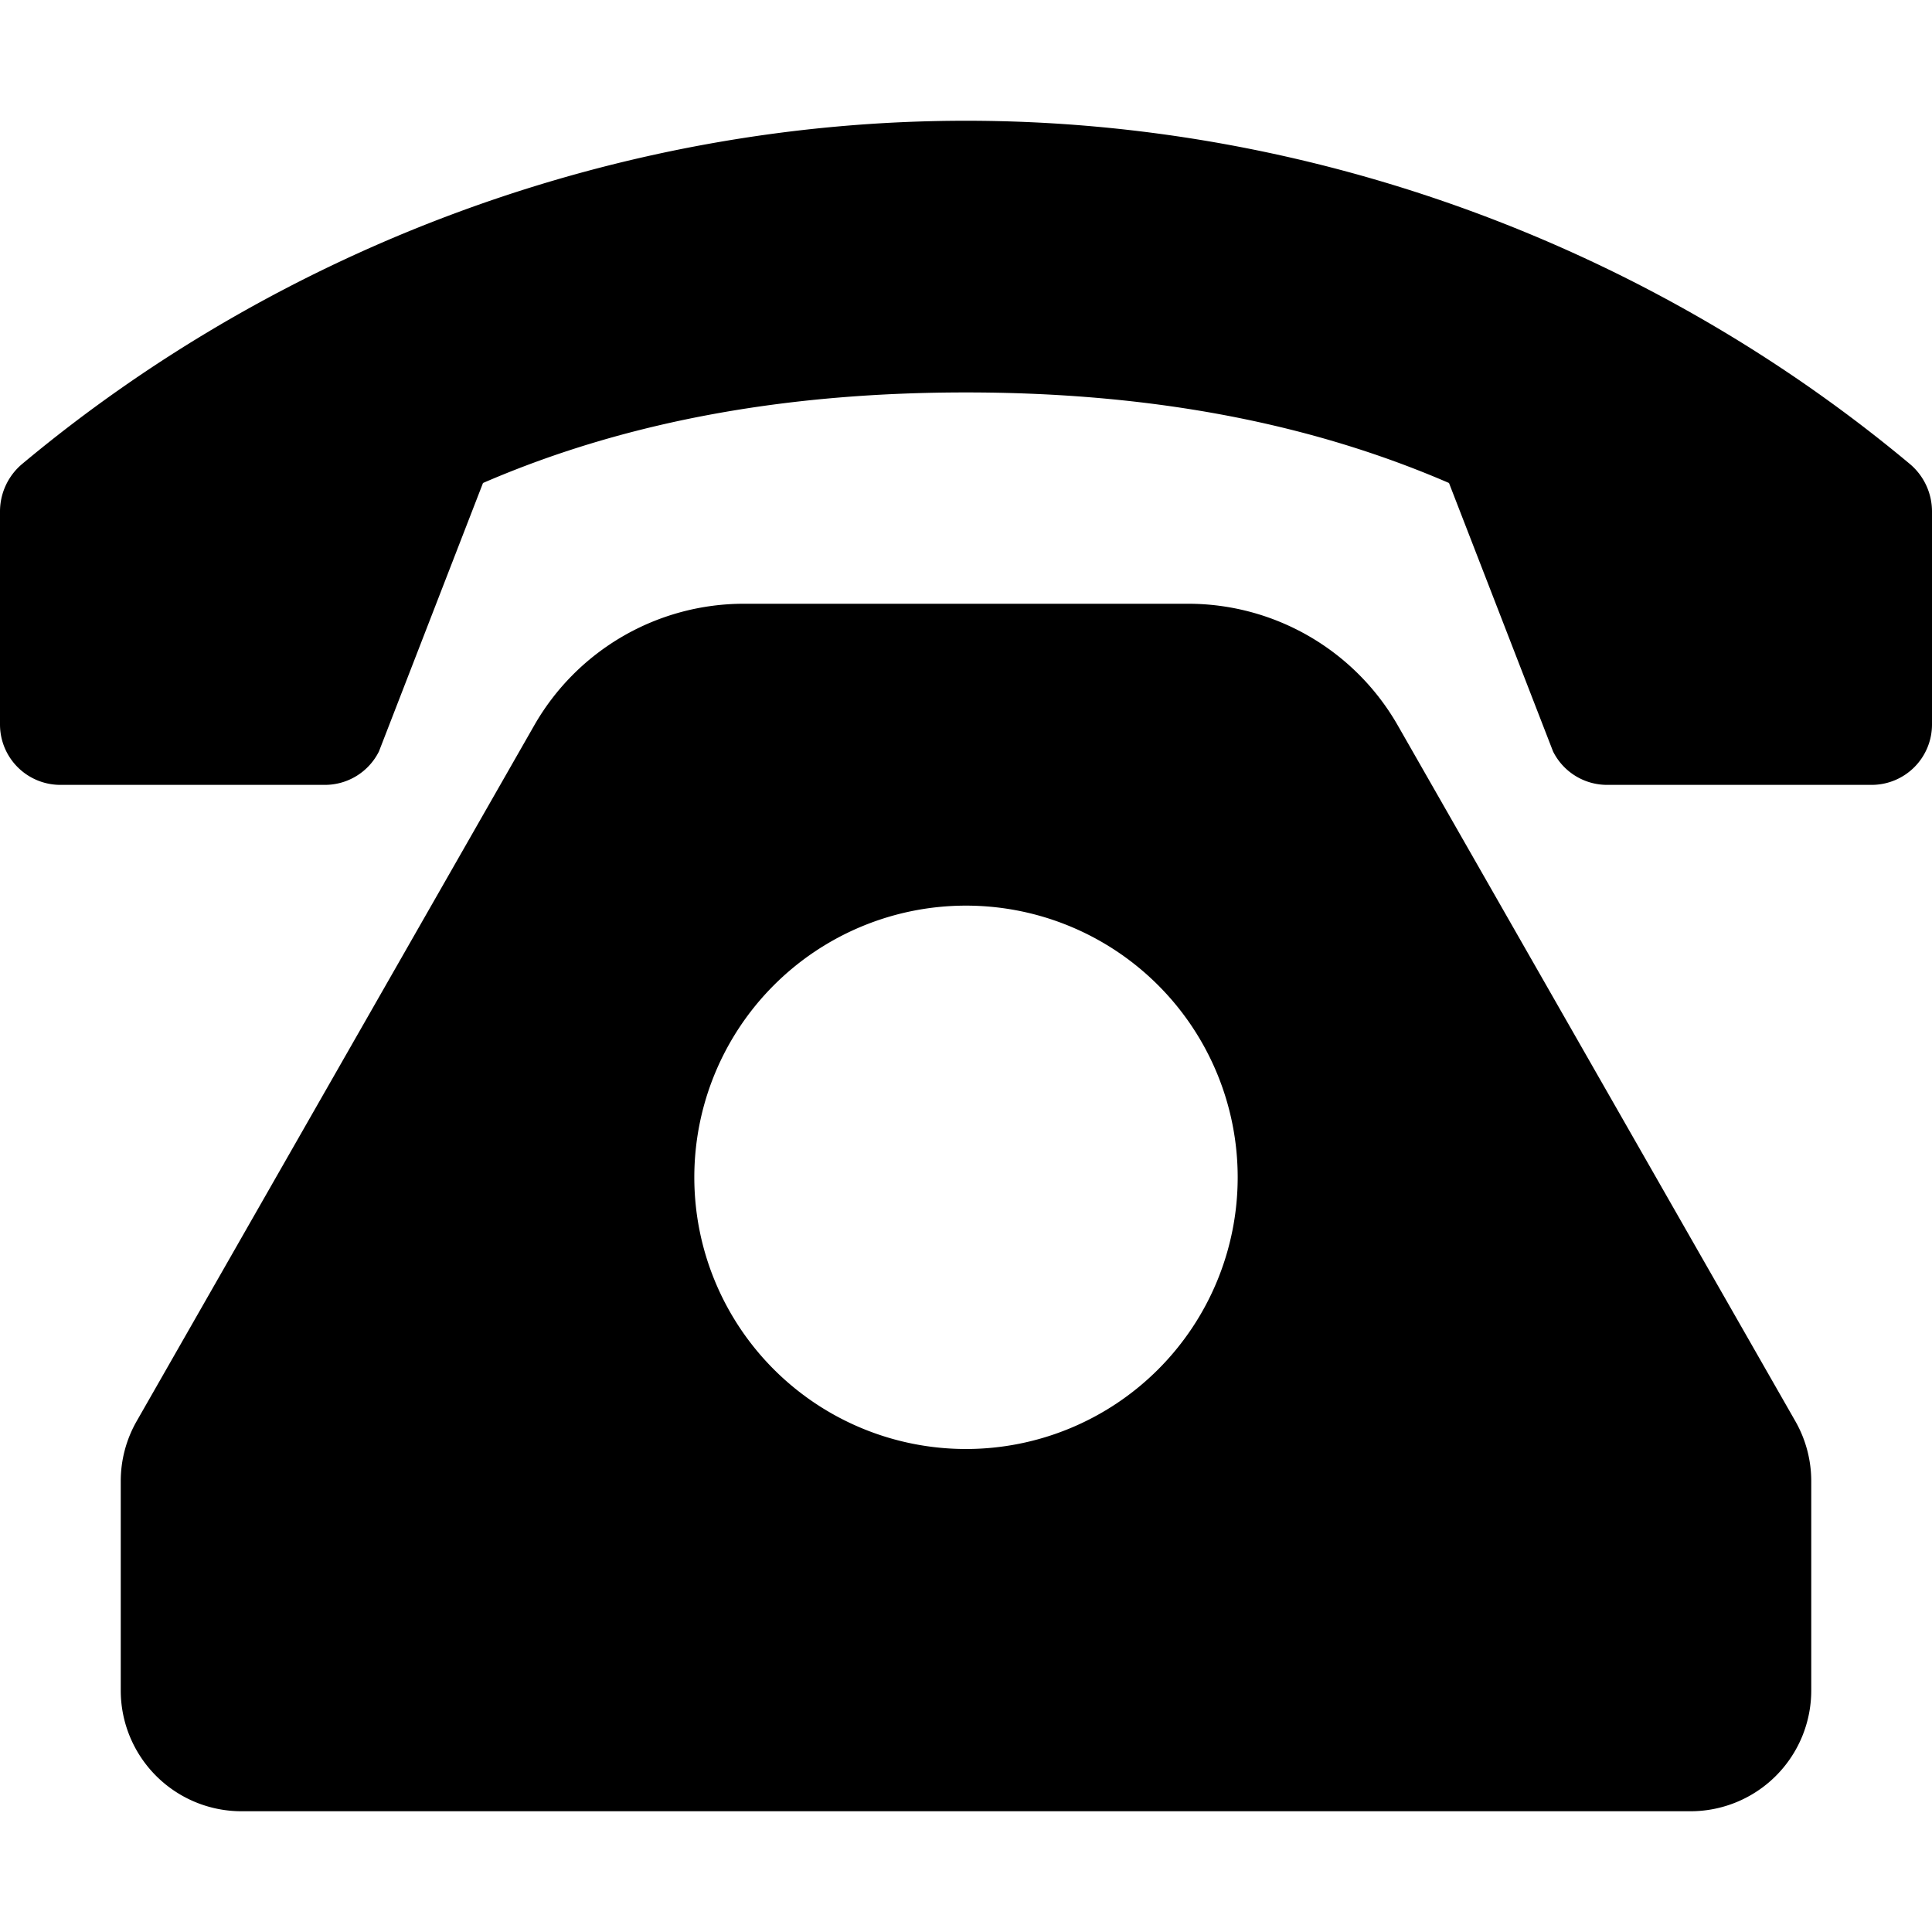
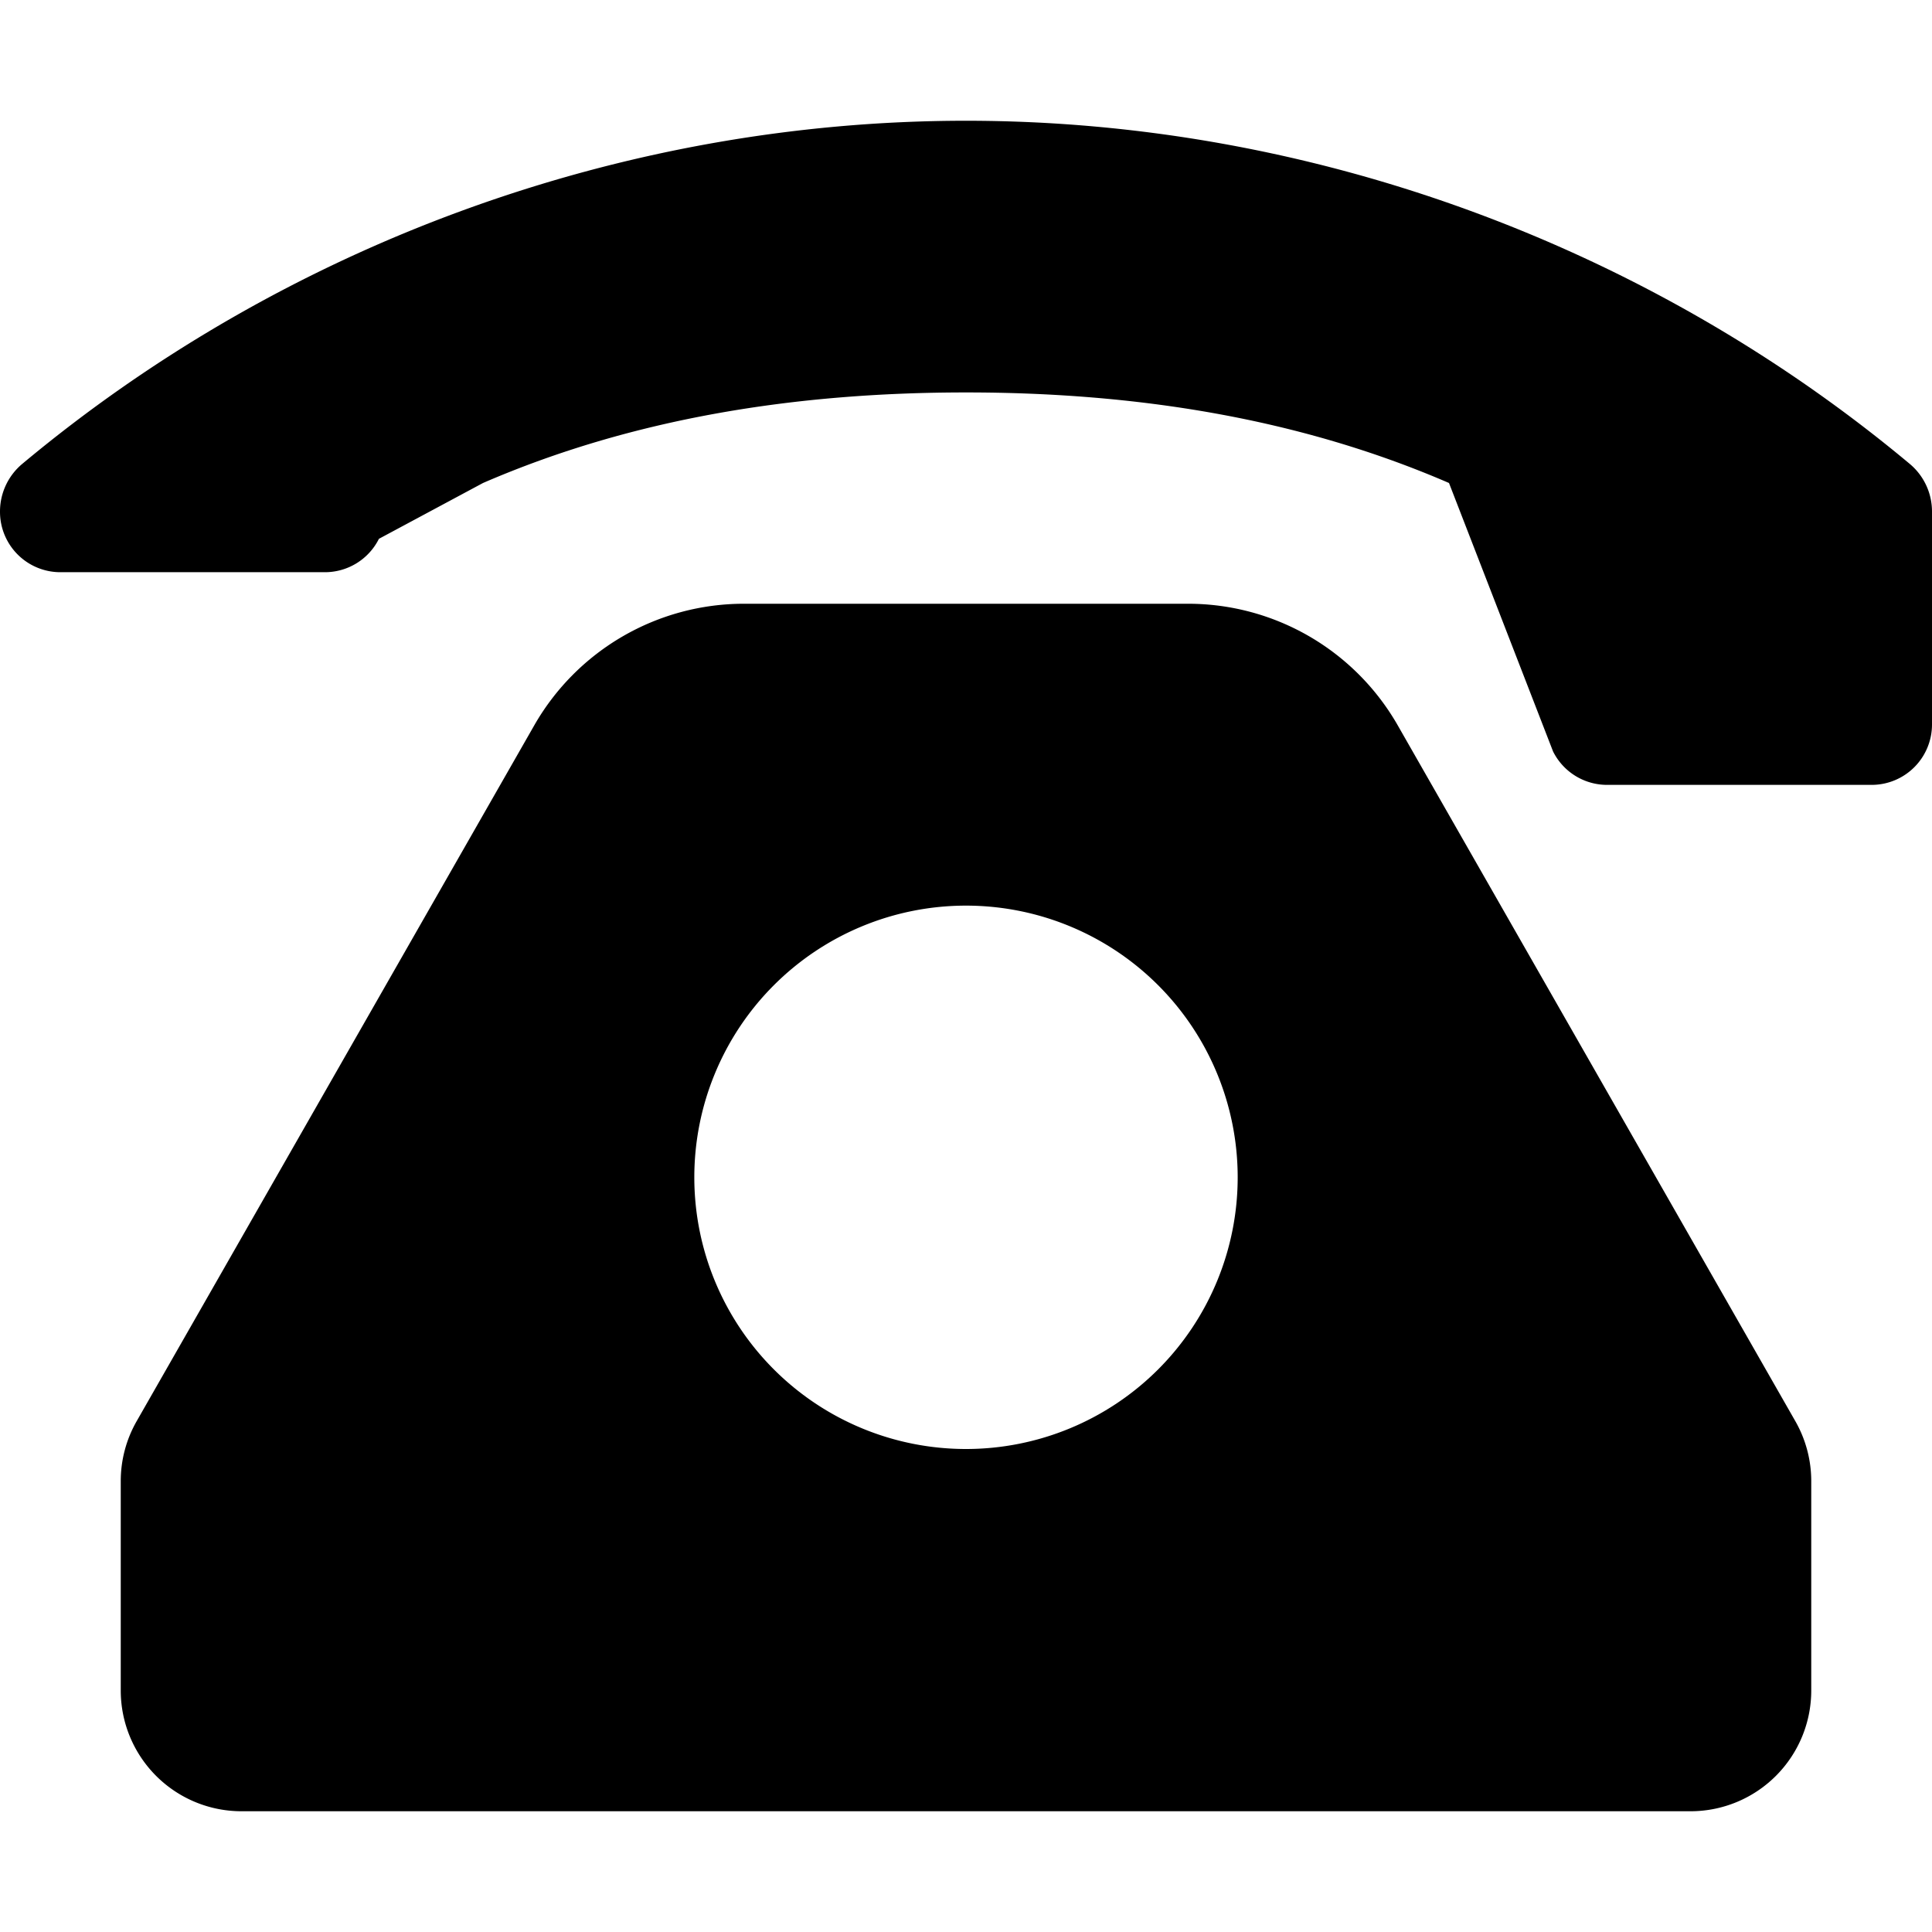
<svg xmlns="http://www.w3.org/2000/svg" viewBox="0 0 512 512">
-   <path d="M370.43 192.25A64 64 0 0 0 314.86 160H197.14a64 64 0 0 0-55.57 32.25L36.22 376.62A32 32 0 0 0 32 392.5V448a32 32 0 0 0 32 32h384a32 32 0 0 0 32-32v-55.5a32 32 0 0 0-4.22-15.88zM256 384a72 72 0 1 1 72-72 72 72 0 0 1-72 72zm250.18-261C436.76 65 347.38 32 256 32S75.24 65 5.82 123A16.45 16.45 0 0 0 0 135.64V192a16 16 0 0 0 16 16h70.11a16 16 0 0 0 14.31-8.85L128 128c39.9-17.28 83.2-24 128-24 44.77 0 88.07 6.72 128 24l27.58 71.15a16 16 0 0 0 14.31 8.85H496a16 16 0 0 0 16-16v-56.36a16.45 16.45 0 0 0-5.82-12.64z" />
+   <path d="M370.43 192.25A64 64 0 0 0 314.86 160H197.14a64 64 0 0 0-55.57 32.25L36.22 376.62A32 32 0 0 0 32 392.5V448a32 32 0 0 0 32 32h384a32 32 0 0 0 32-32v-55.5a32 32 0 0 0-4.22-15.88zM256 384a72 72 0 1 1 72-72 72 72 0 0 1-72 72zm250.18-261C436.76 65 347.38 32 256 32S75.24 65 5.82 123A16.45 16.45 0 0 0 0 135.64a16 16 0 0 0 16 16h70.11a16 16 0 0 0 14.31-8.85L128 128c39.9-17.28 83.2-24 128-24 44.77 0 88.07 6.72 128 24l27.58 71.15a16 16 0 0 0 14.31 8.85H496a16 16 0 0 0 16-16v-56.36a16.45 16.45 0 0 0-5.82-12.64z" />
</svg>